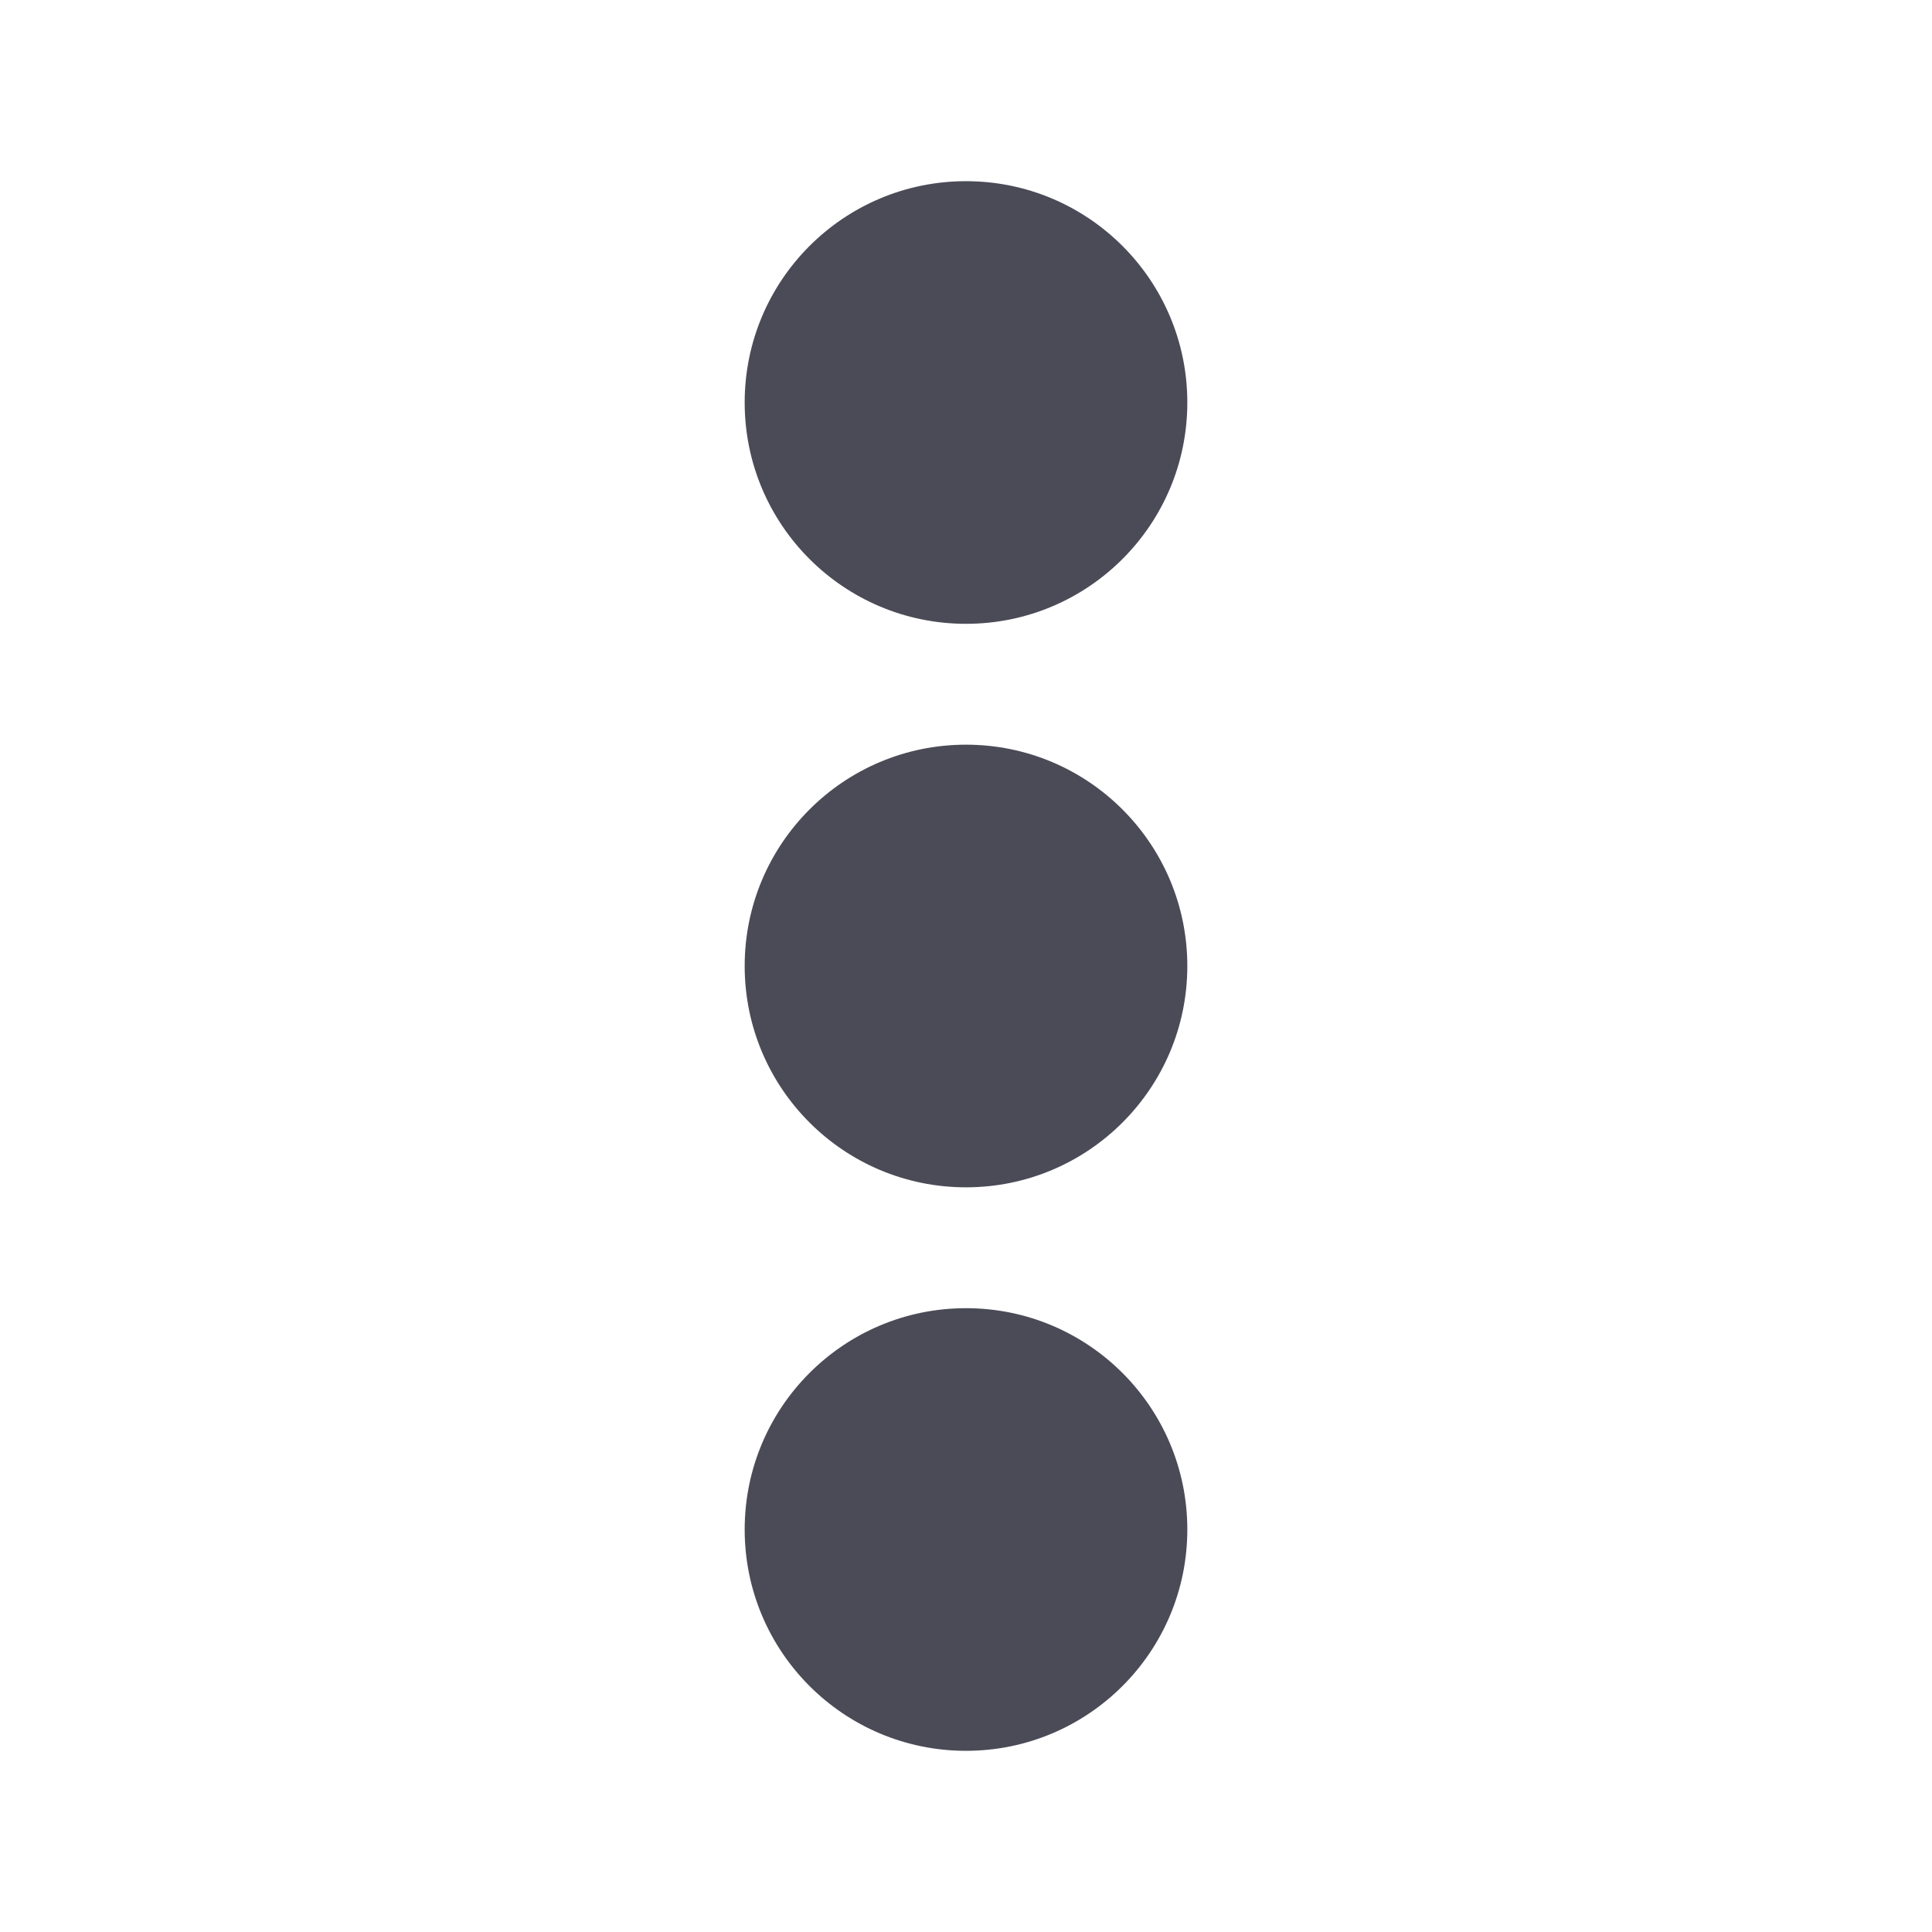
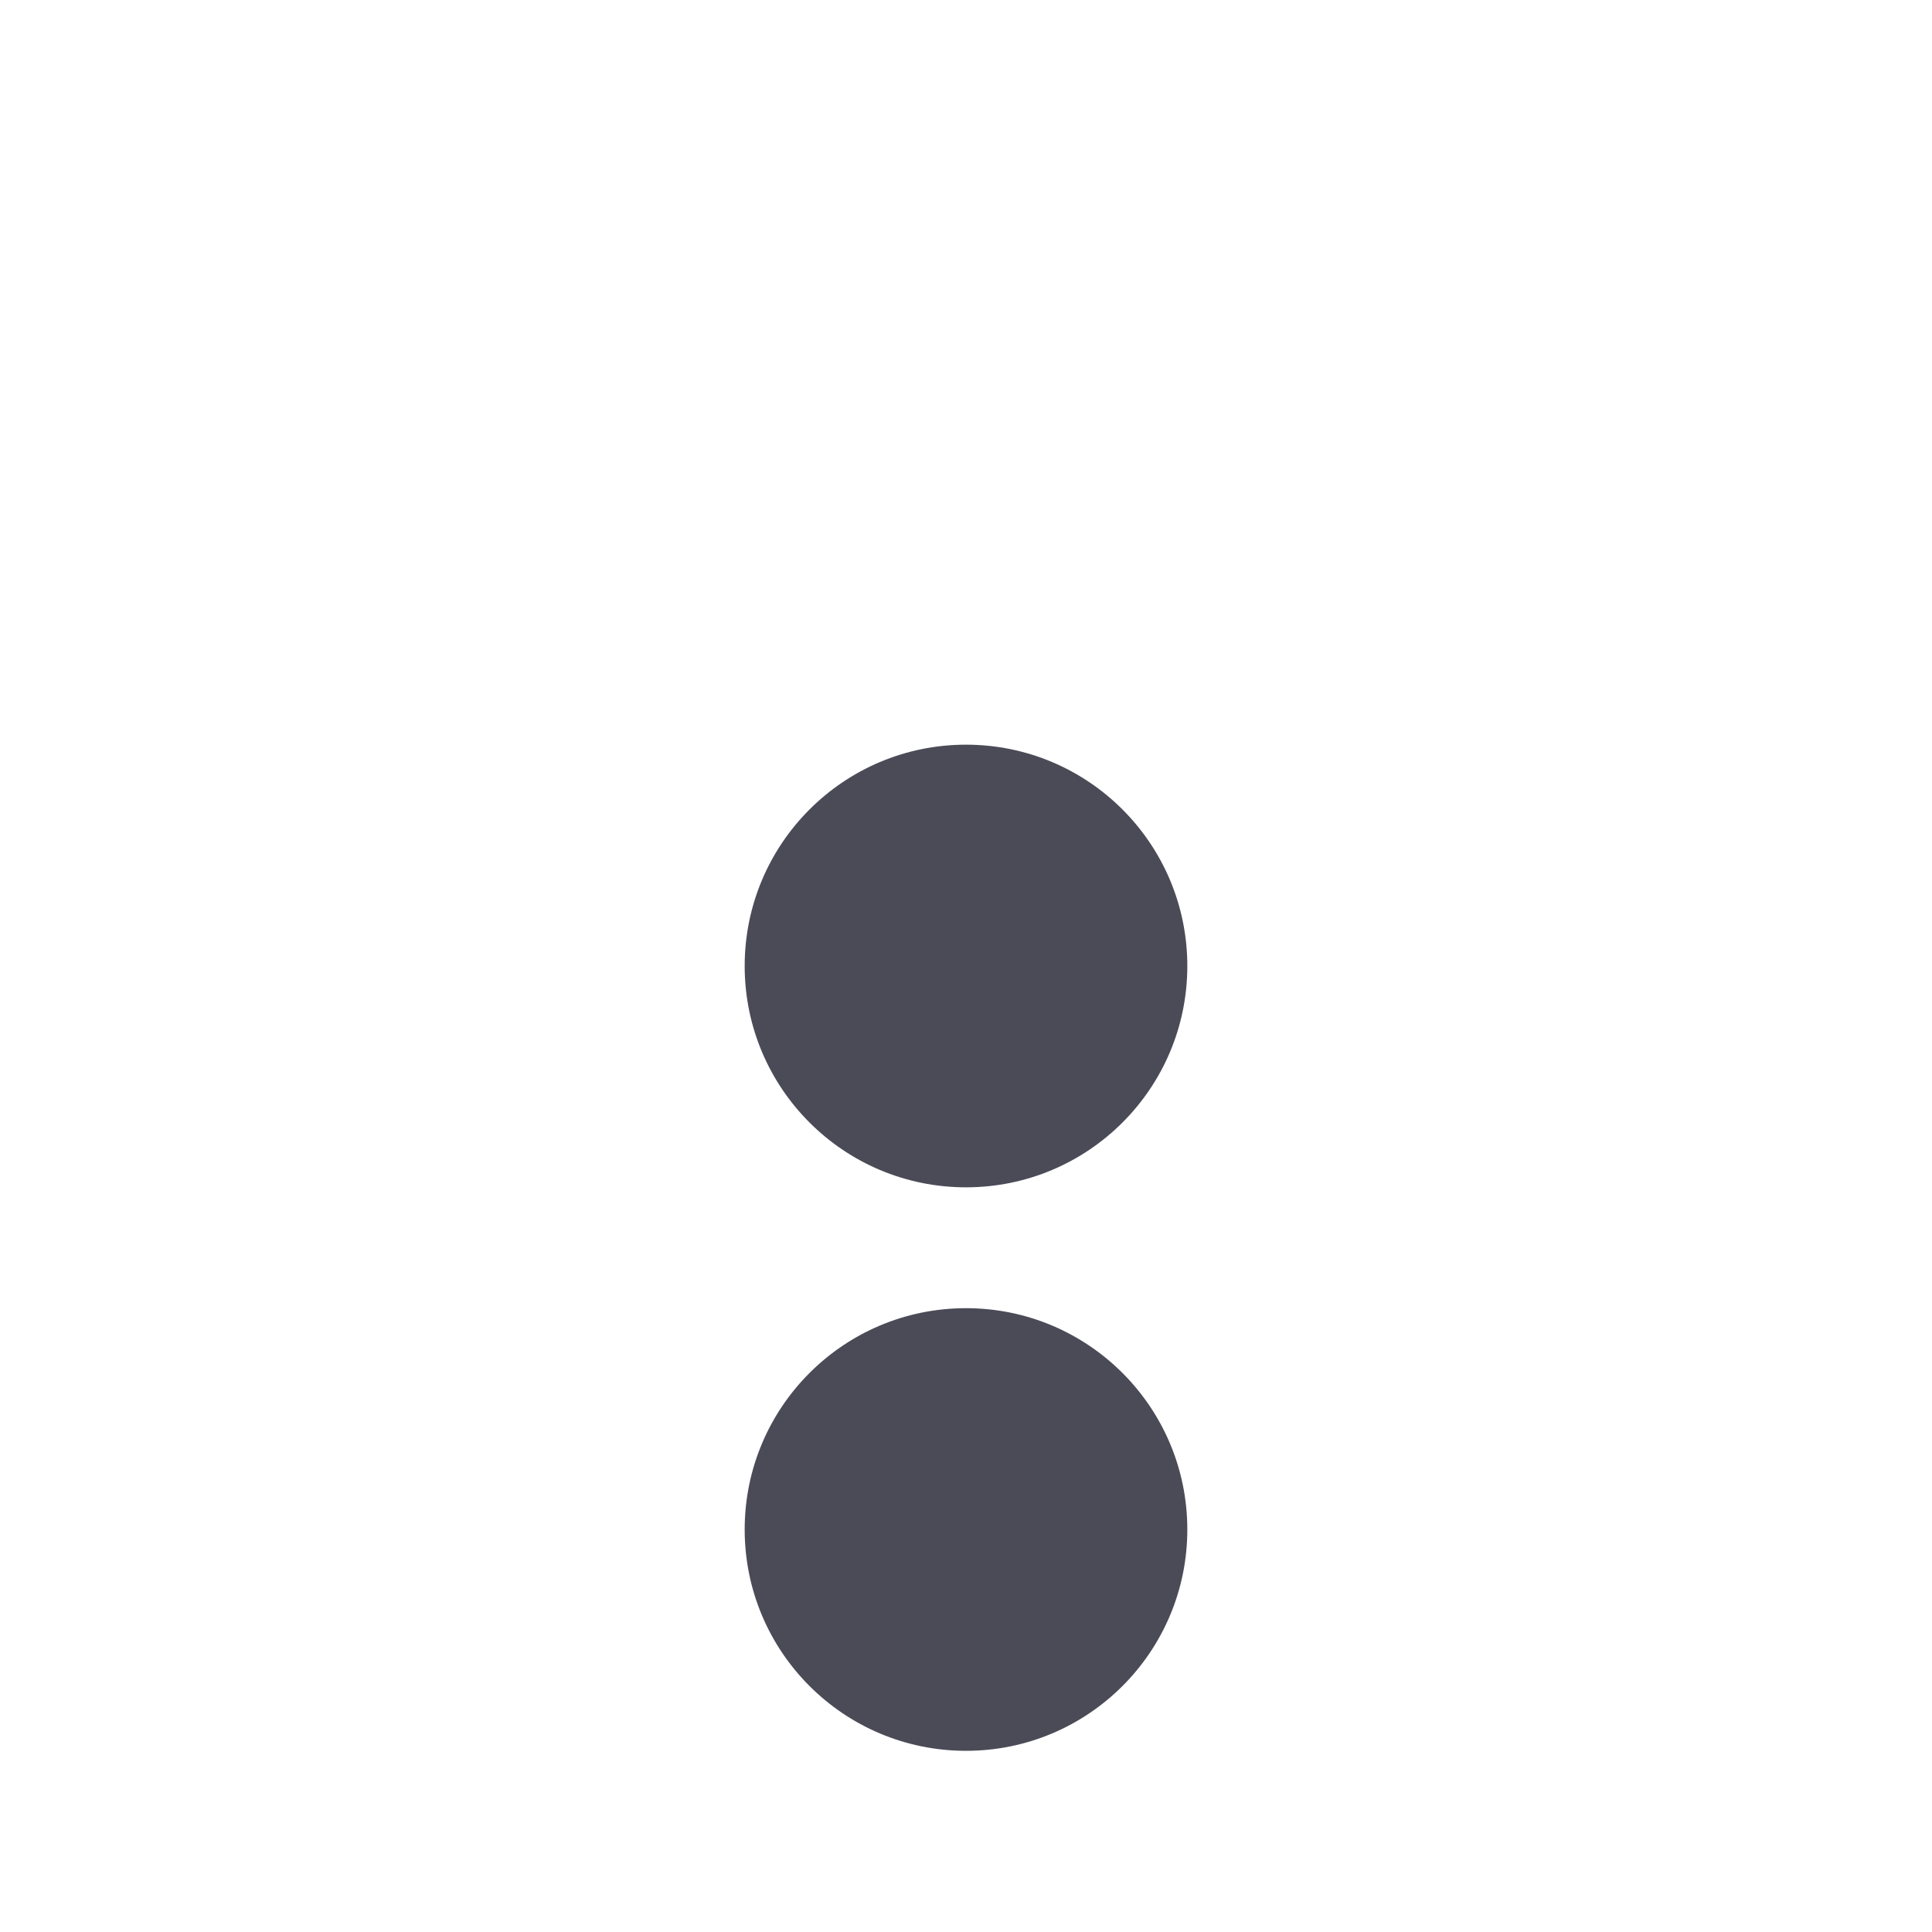
<svg xmlns="http://www.w3.org/2000/svg" width="18" height="18" viewBox="0 0 18 18" fill="none">
  <path d="M11.062 14.25C11.062 13.111 10.139 12.188 9 12.188C7.861 12.188 6.938 13.111 6.938 14.25C6.938 15.389 7.861 16.312 9 16.312C10.139 16.312 11.062 15.389 11.062 14.25Z" fill="#4B4B58" />
  <path d="M11.062 9C11.062 7.861 10.139 6.938 9 6.938C7.861 6.938 6.938 7.861 6.938 9C6.938 10.139 7.861 11.062 9 11.062C10.139 11.062 11.062 10.139 11.062 9Z" fill="#4B4B58" />
-   <path d="M11.062 3.75C11.062 2.611 10.139 1.688 9 1.688C7.861 1.688 6.938 2.611 6.938 3.75C6.938 4.889 7.861 5.812 9 5.812C10.139 5.812 11.062 4.889 11.062 3.75Z" fill="#4B4B58" />
</svg>